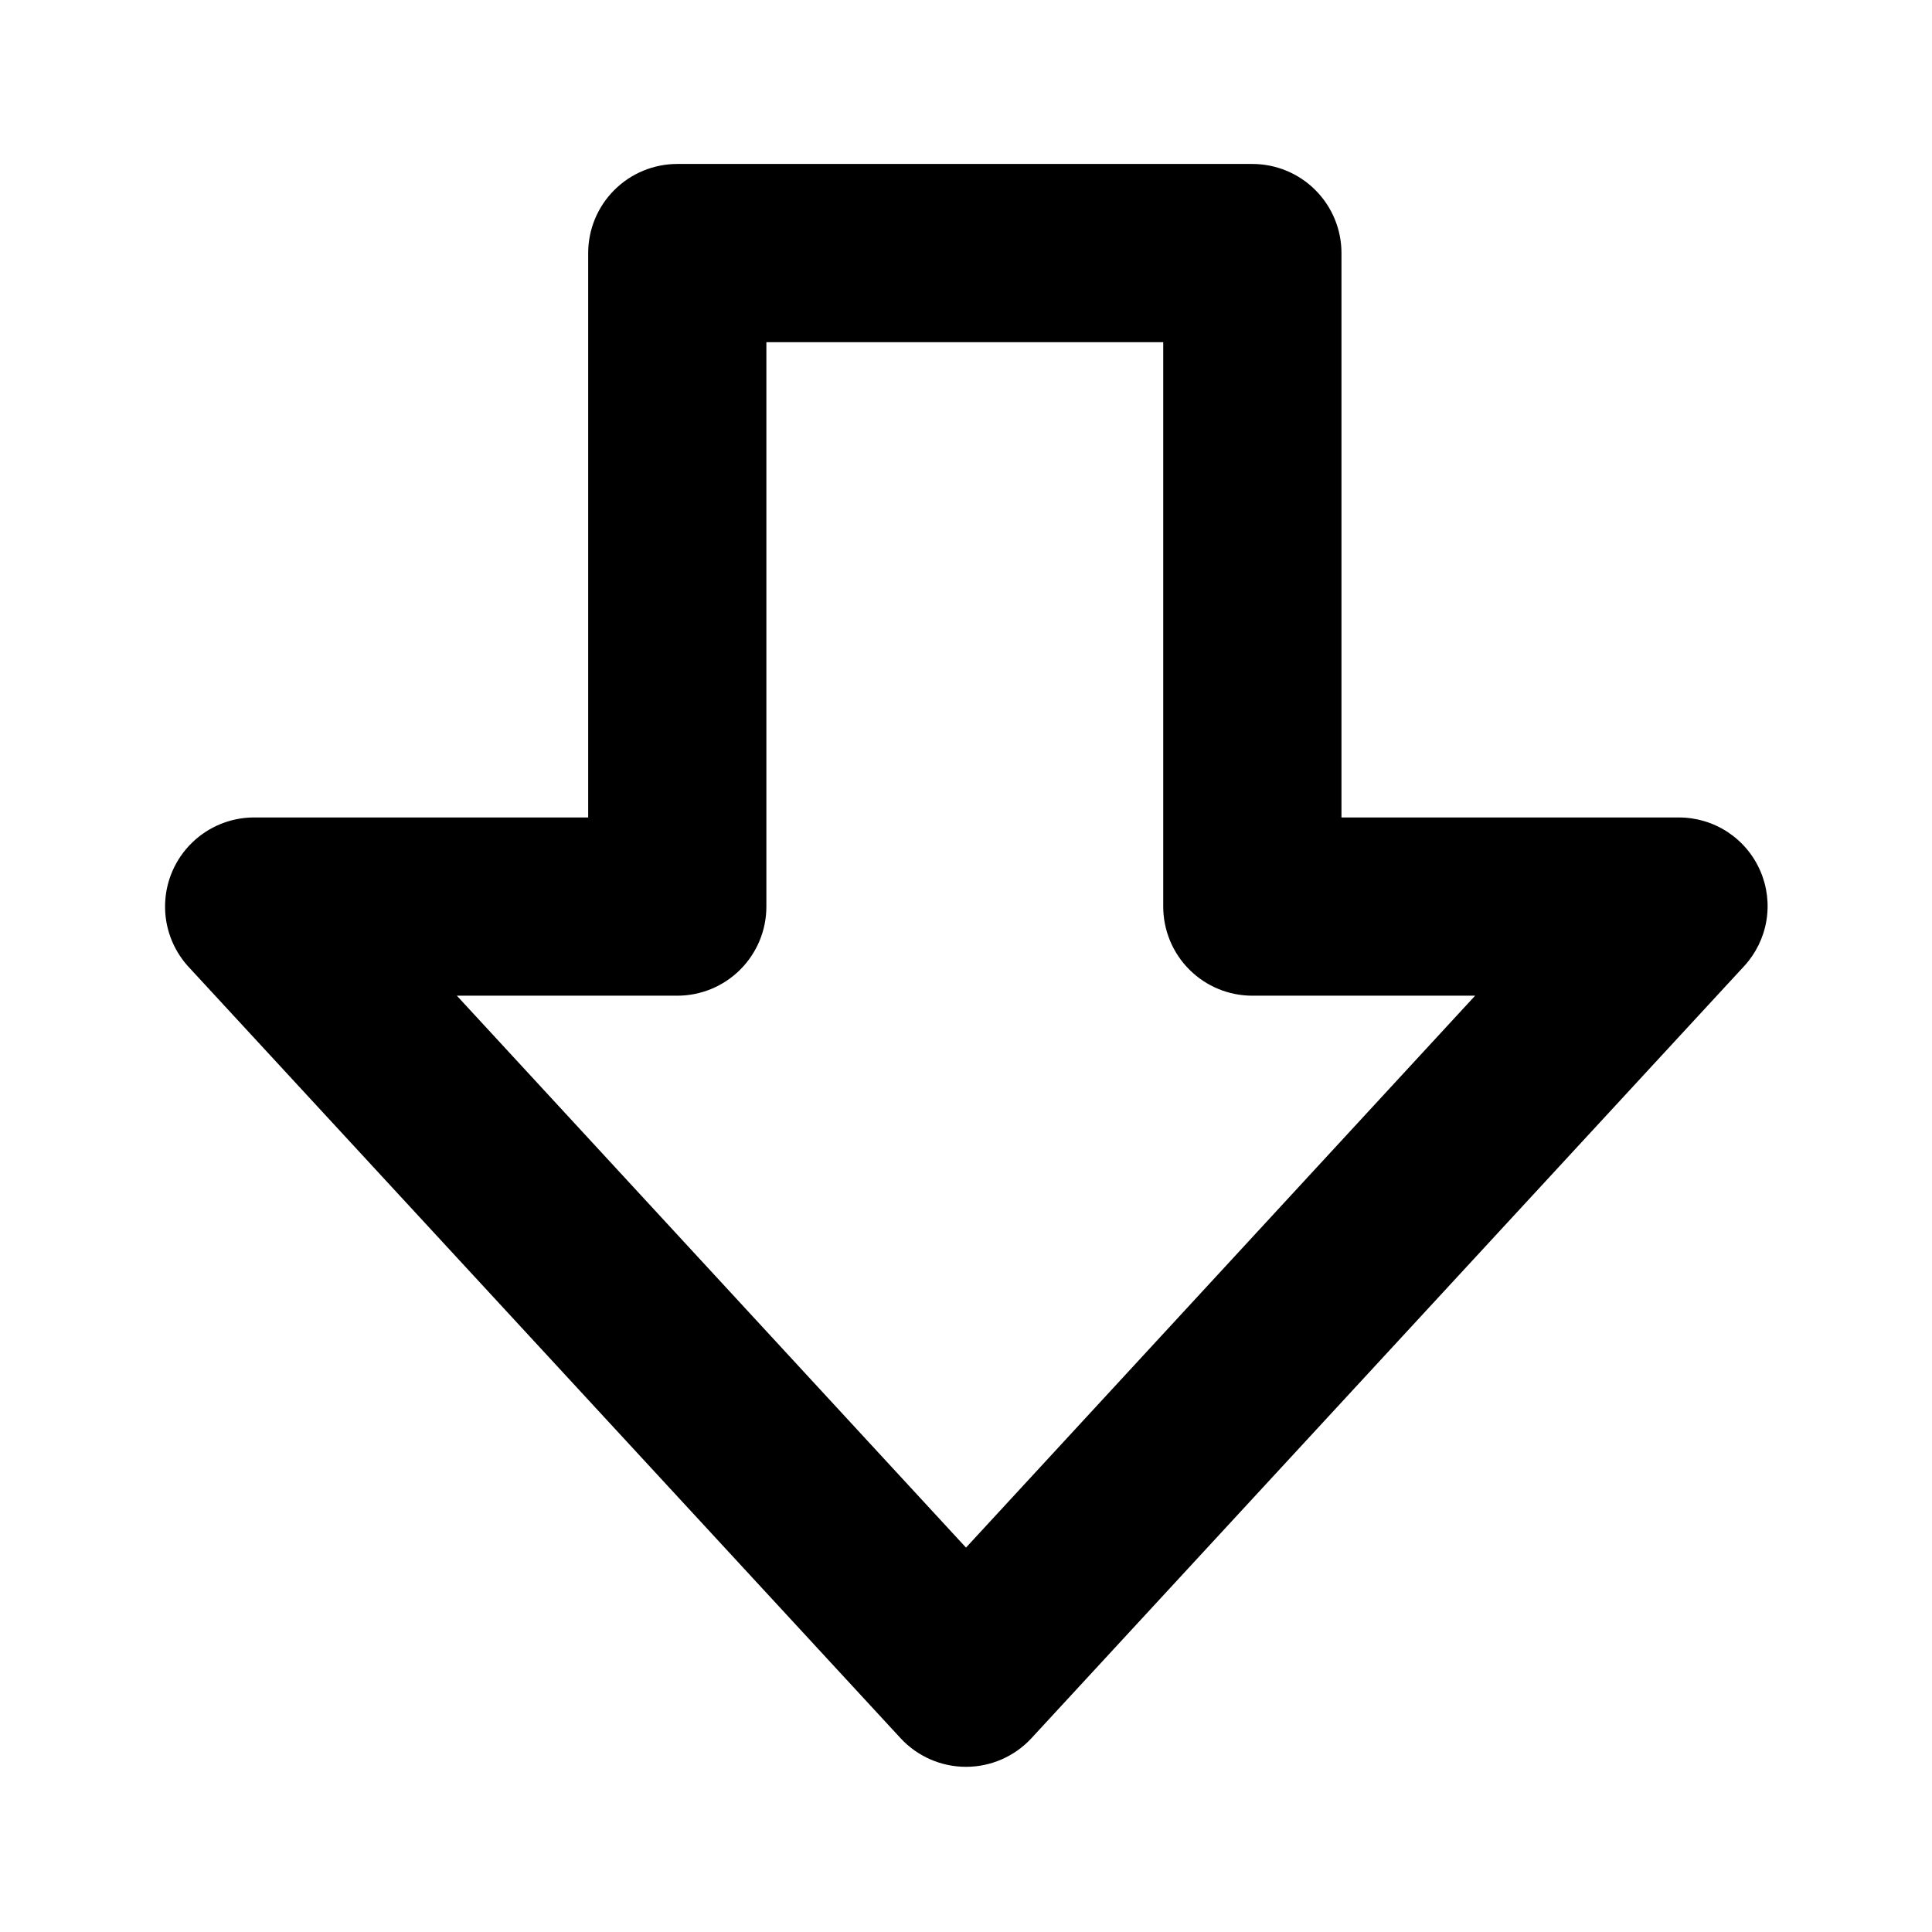
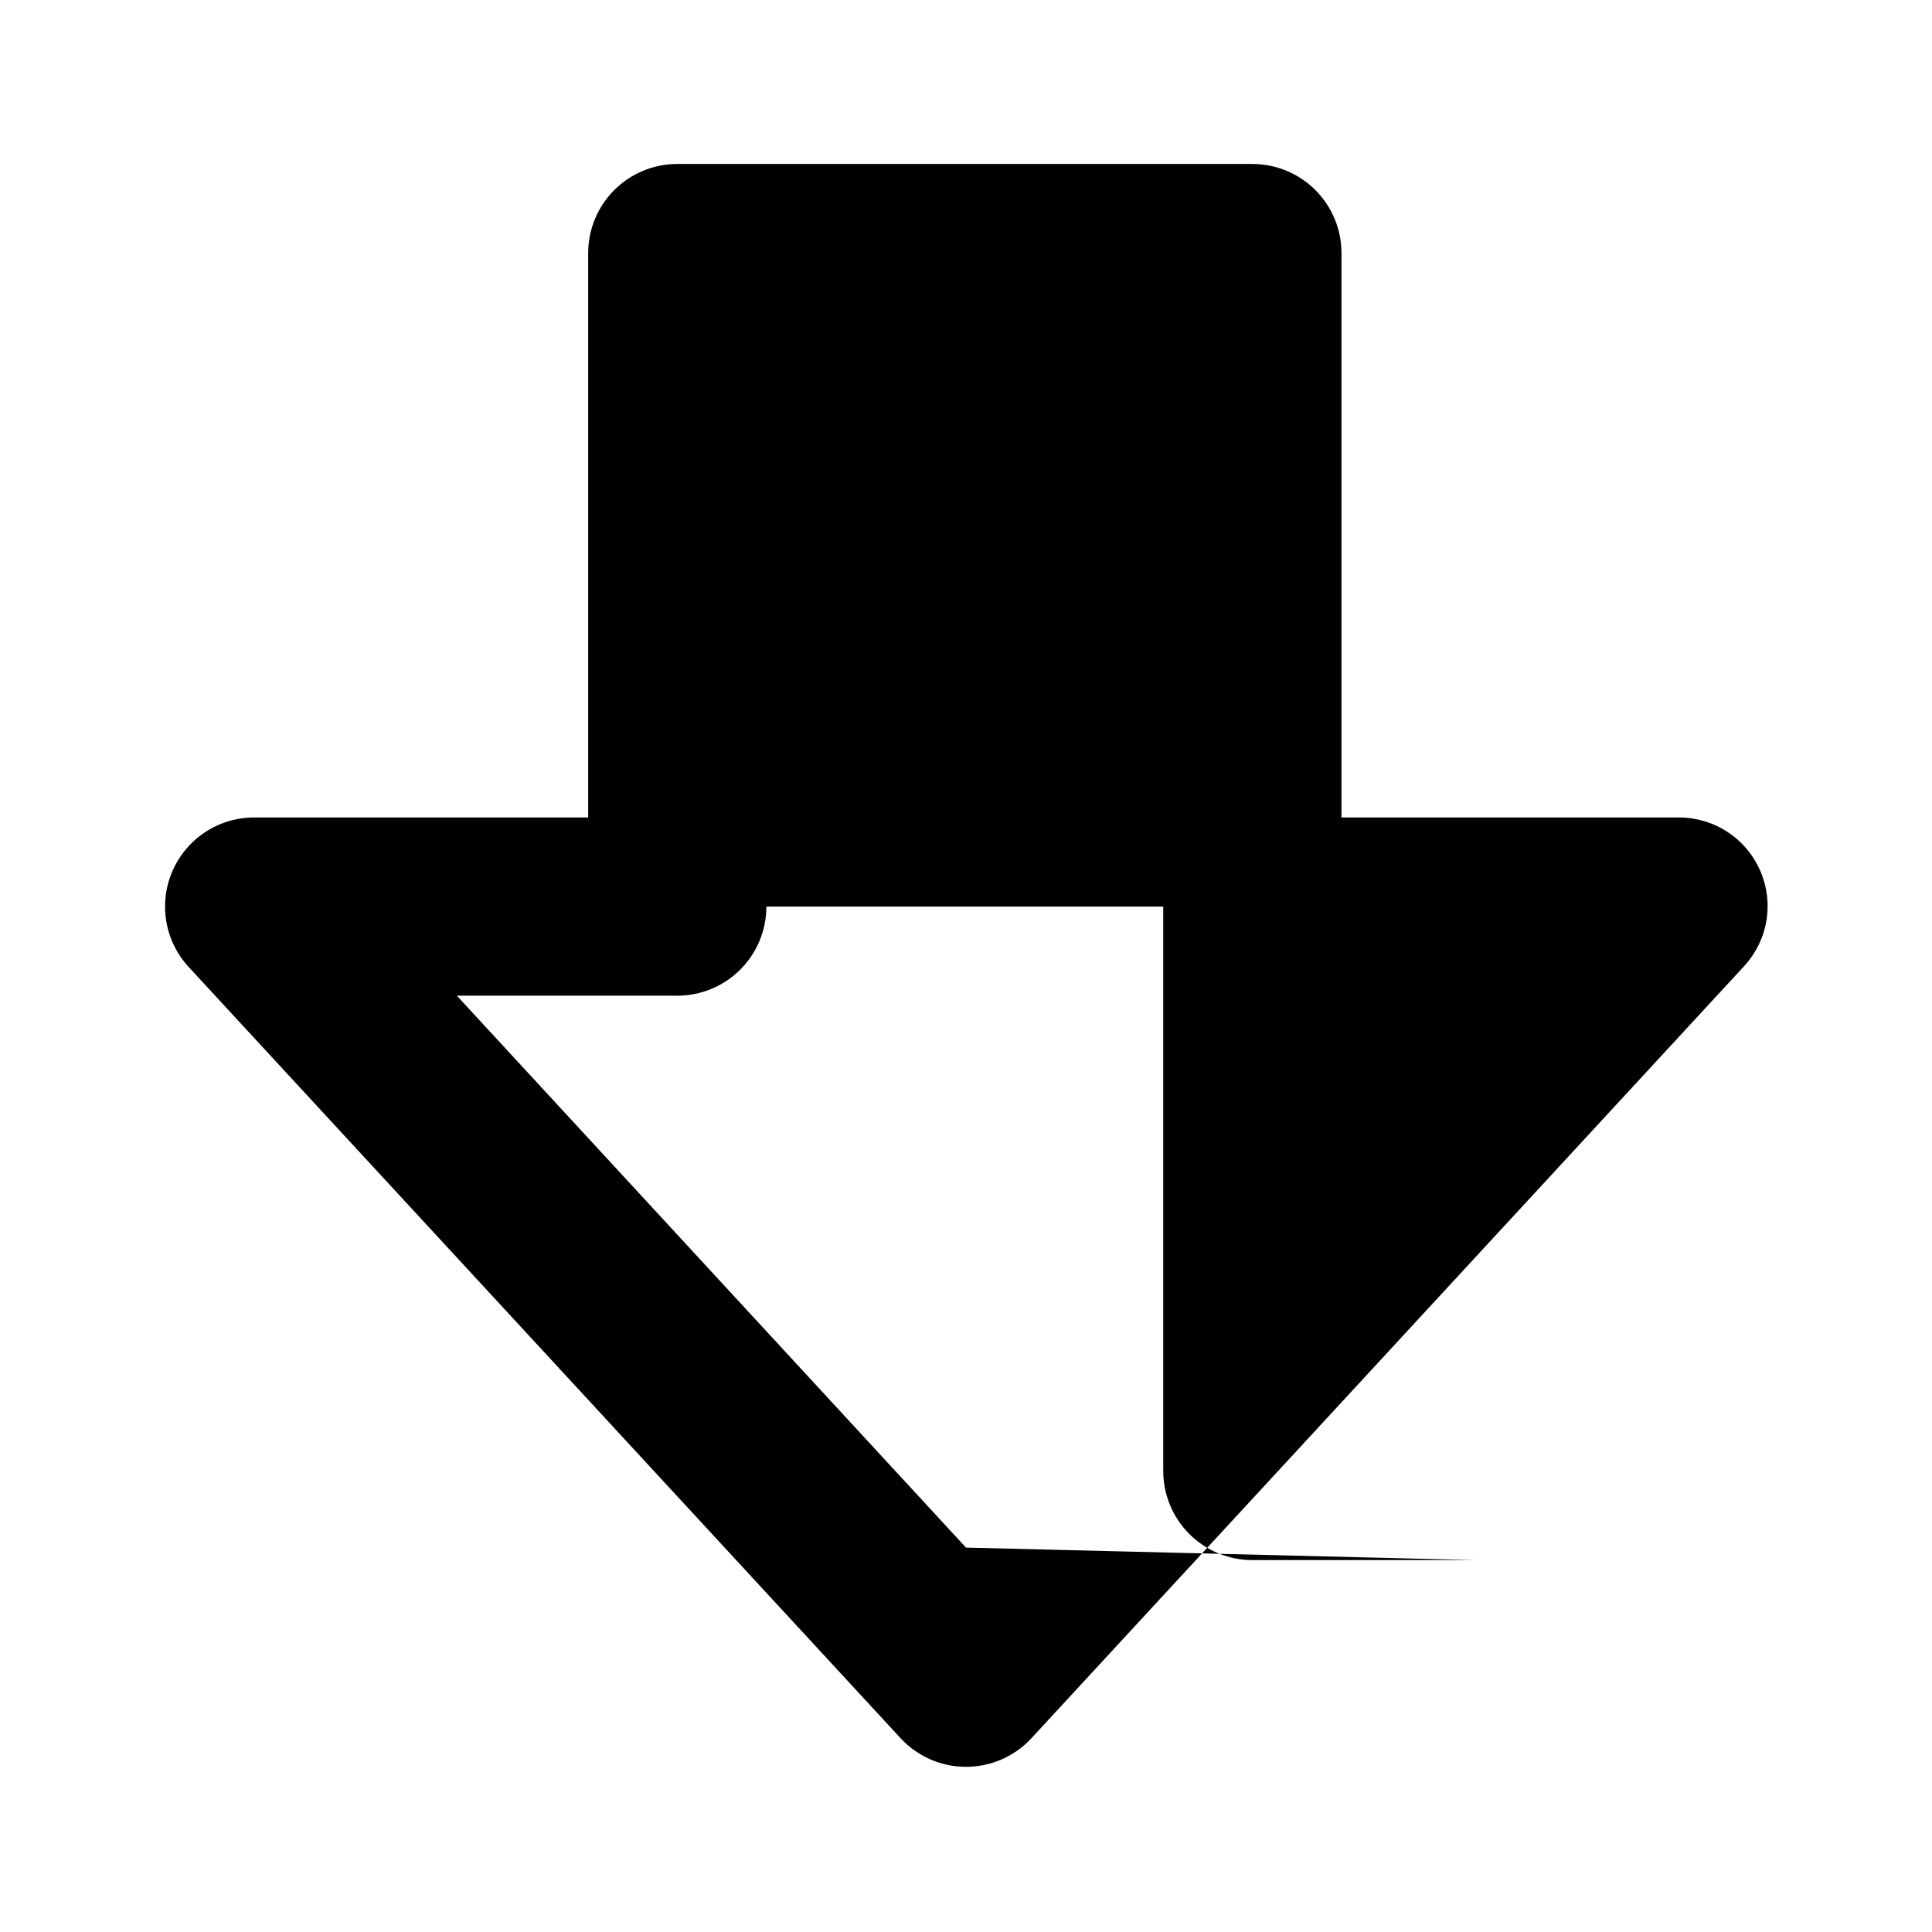
<svg xmlns="http://www.w3.org/2000/svg" fill="#000000" width="800px" height="800px" version="1.1" viewBox="144 144 512 512">
-   <path d="m610.5 374.81c-1.816-4.211-4.828-7.801-8.66-10.316-3.836-2.519-8.32-3.859-12.91-3.856h-89.426v-149.57c0-6.266-2.488-12.27-6.918-16.699-4.426-4.43-10.434-6.918-16.695-6.918h-152.4c-6.266 0-12.273 2.488-16.699 6.918-4.43 4.43-6.918 10.434-6.918 16.699v149.57l-88.797-0.004c-6.078 0.074-11.895 2.488-16.238 6.742s-6.883 10.016-7.082 16.094c-0.203 6.074 1.949 11.996 6 16.527l188.93 204.67c4.469 4.82 10.746 7.559 17.32 7.559 6.57 0 12.848-2.738 17.316-7.559l188.93-204.67c3.066-3.34 5.102-7.496 5.856-11.969 0.754-4.469 0.195-9.062-1.605-13.223zm-210.5 179.32-134.93-146.26h58.414c6.262 0 12.27-2.488 16.695-6.918 4.43-4.43 6.918-10.434 6.918-16.699v-149.57h105.17v149.57c0 6.266 2.488 12.27 6.918 16.699 4.426 4.43 10.434 6.918 16.699 6.918h59.039z" />
+   <path d="m610.5 374.81c-1.816-4.211-4.828-7.801-8.66-10.316-3.836-2.519-8.32-3.859-12.91-3.856h-89.426v-149.57c0-6.266-2.488-12.27-6.918-16.699-4.426-4.43-10.434-6.918-16.695-6.918h-152.4c-6.266 0-12.273 2.488-16.699 6.918-4.43 4.43-6.918 10.434-6.918 16.699v149.57l-88.797-0.004c-6.078 0.074-11.895 2.488-16.238 6.742s-6.883 10.016-7.082 16.094c-0.203 6.074 1.949 11.996 6 16.527l188.93 204.67c4.469 4.82 10.746 7.559 17.32 7.559 6.57 0 12.848-2.738 17.316-7.559l188.93-204.67c3.066-3.34 5.102-7.496 5.856-11.969 0.754-4.469 0.195-9.062-1.605-13.223zm-210.5 179.32-134.93-146.26h58.414c6.262 0 12.27-2.488 16.695-6.918 4.43-4.43 6.918-10.434 6.918-16.699h105.17v149.57c0 6.266 2.488 12.27 6.918 16.699 4.426 4.43 10.434 6.918 16.699 6.918h59.039z" />
</svg>